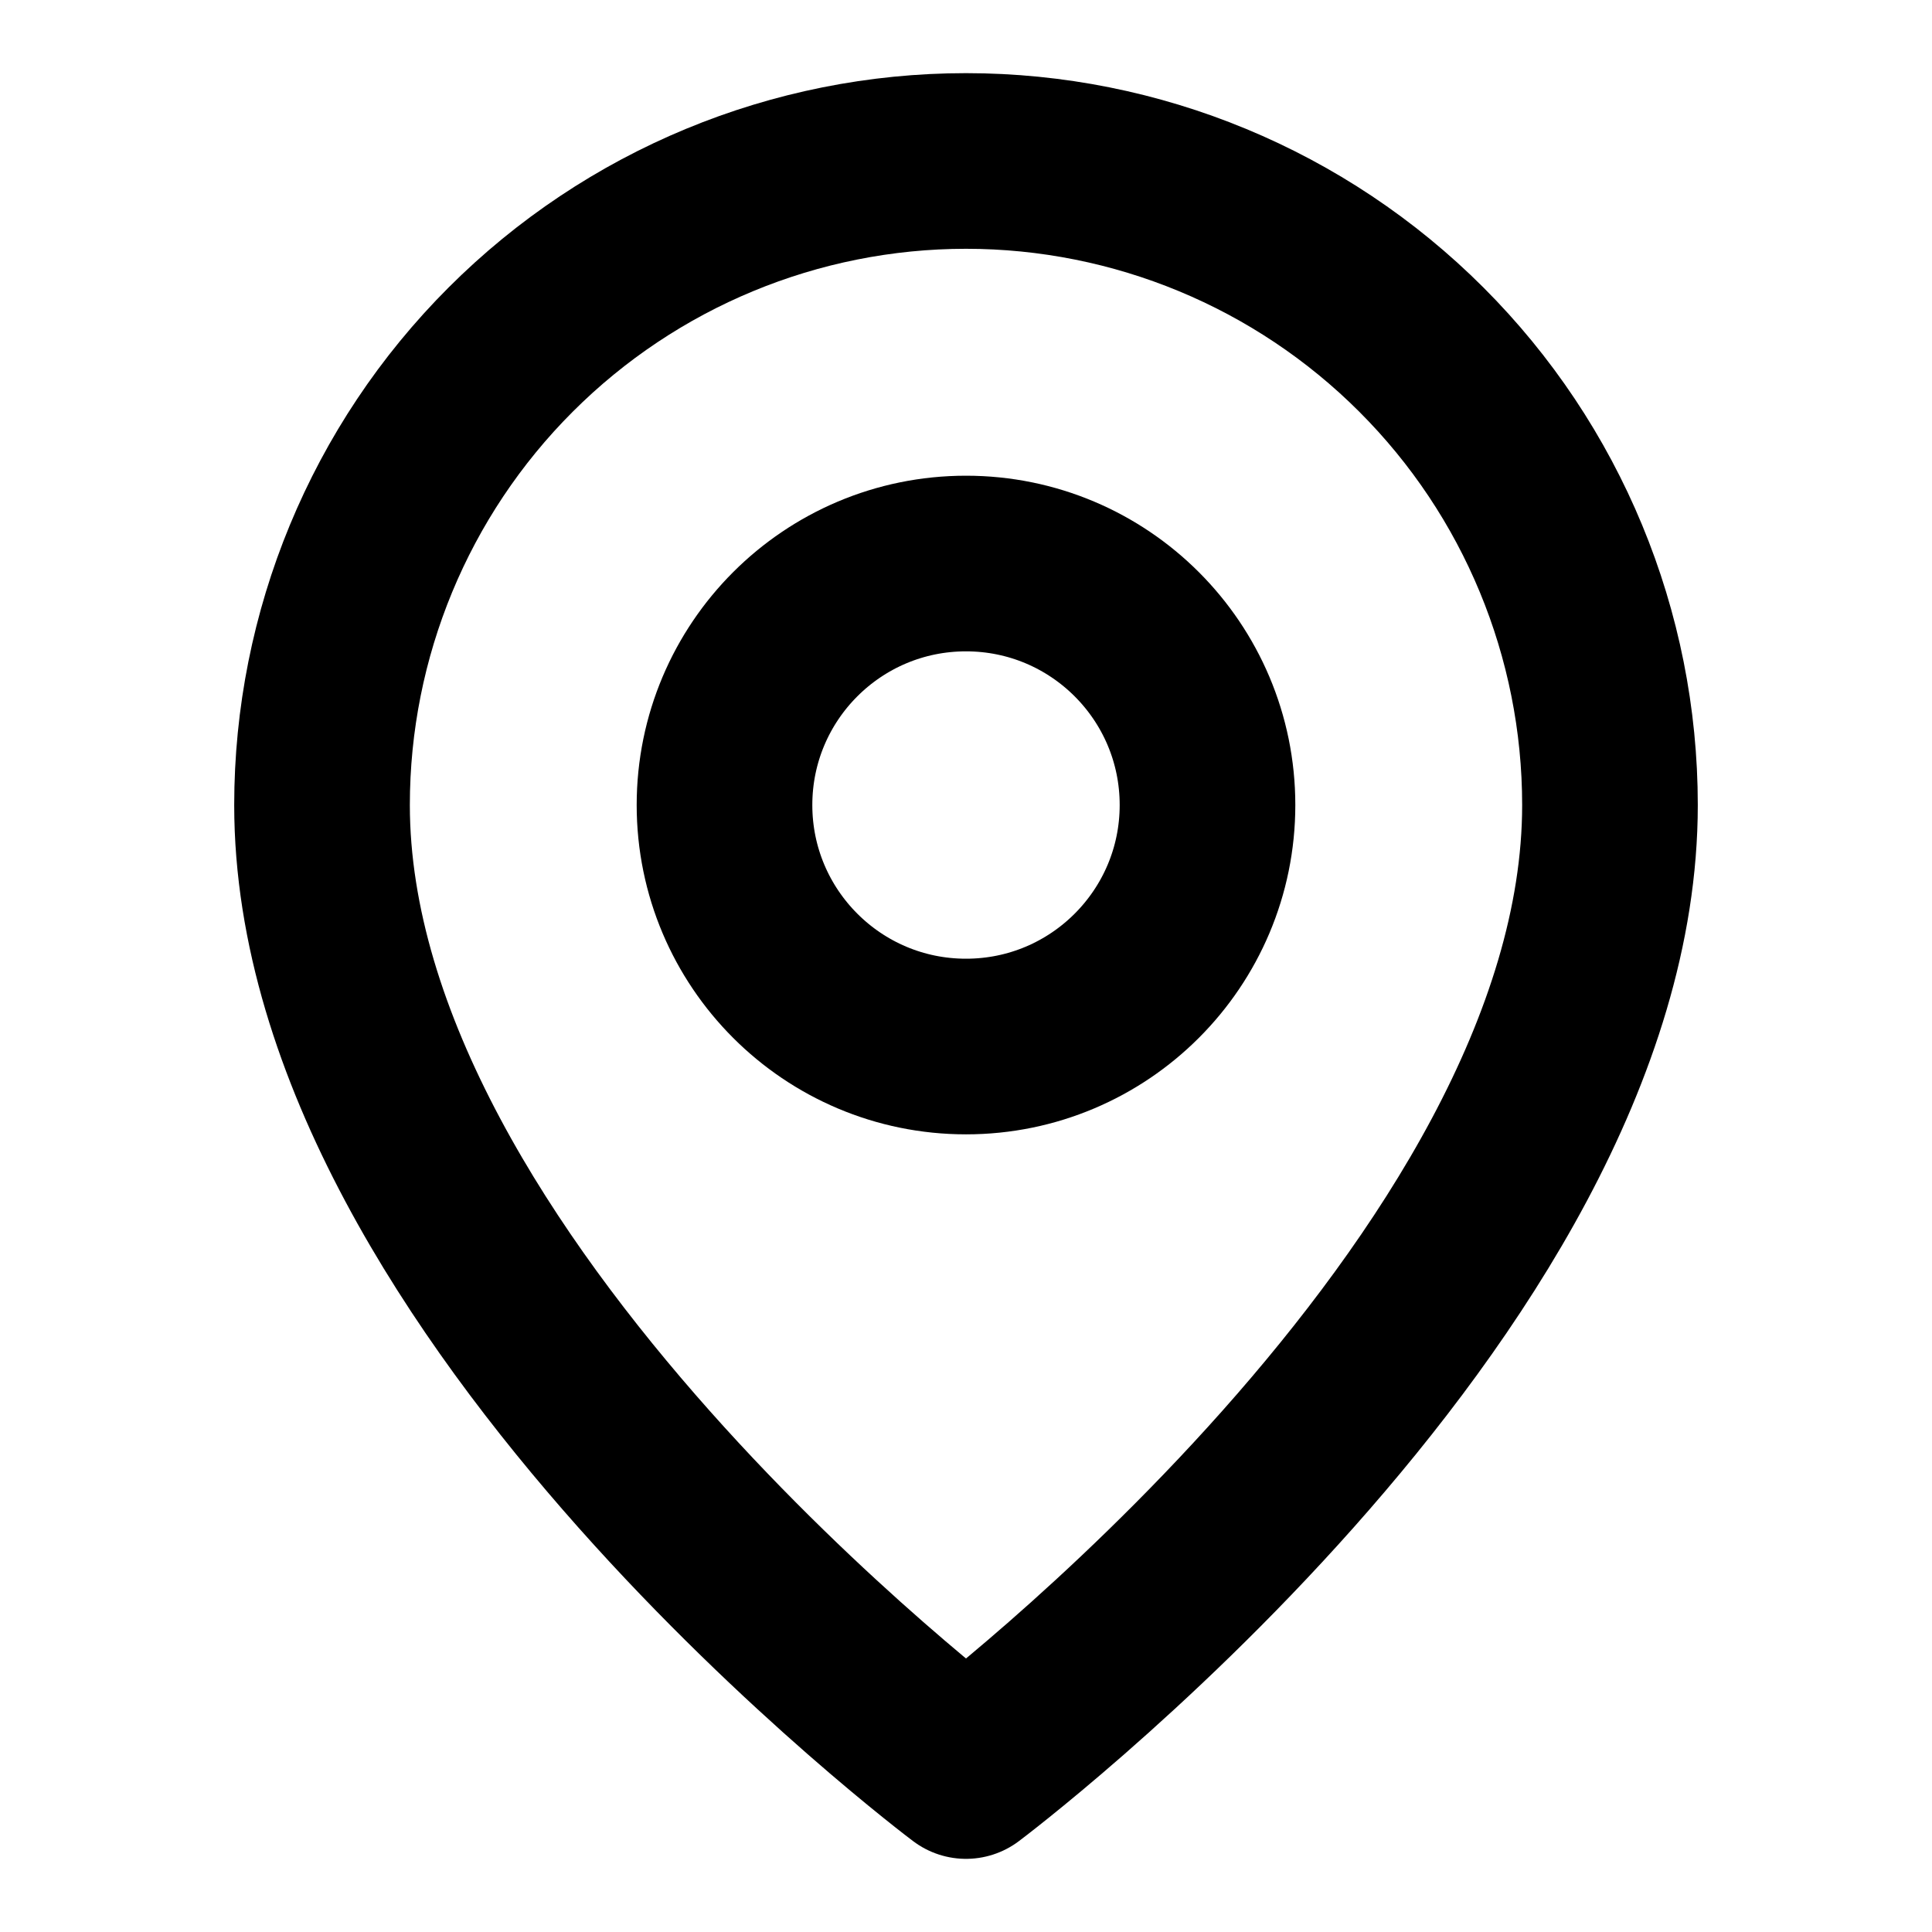
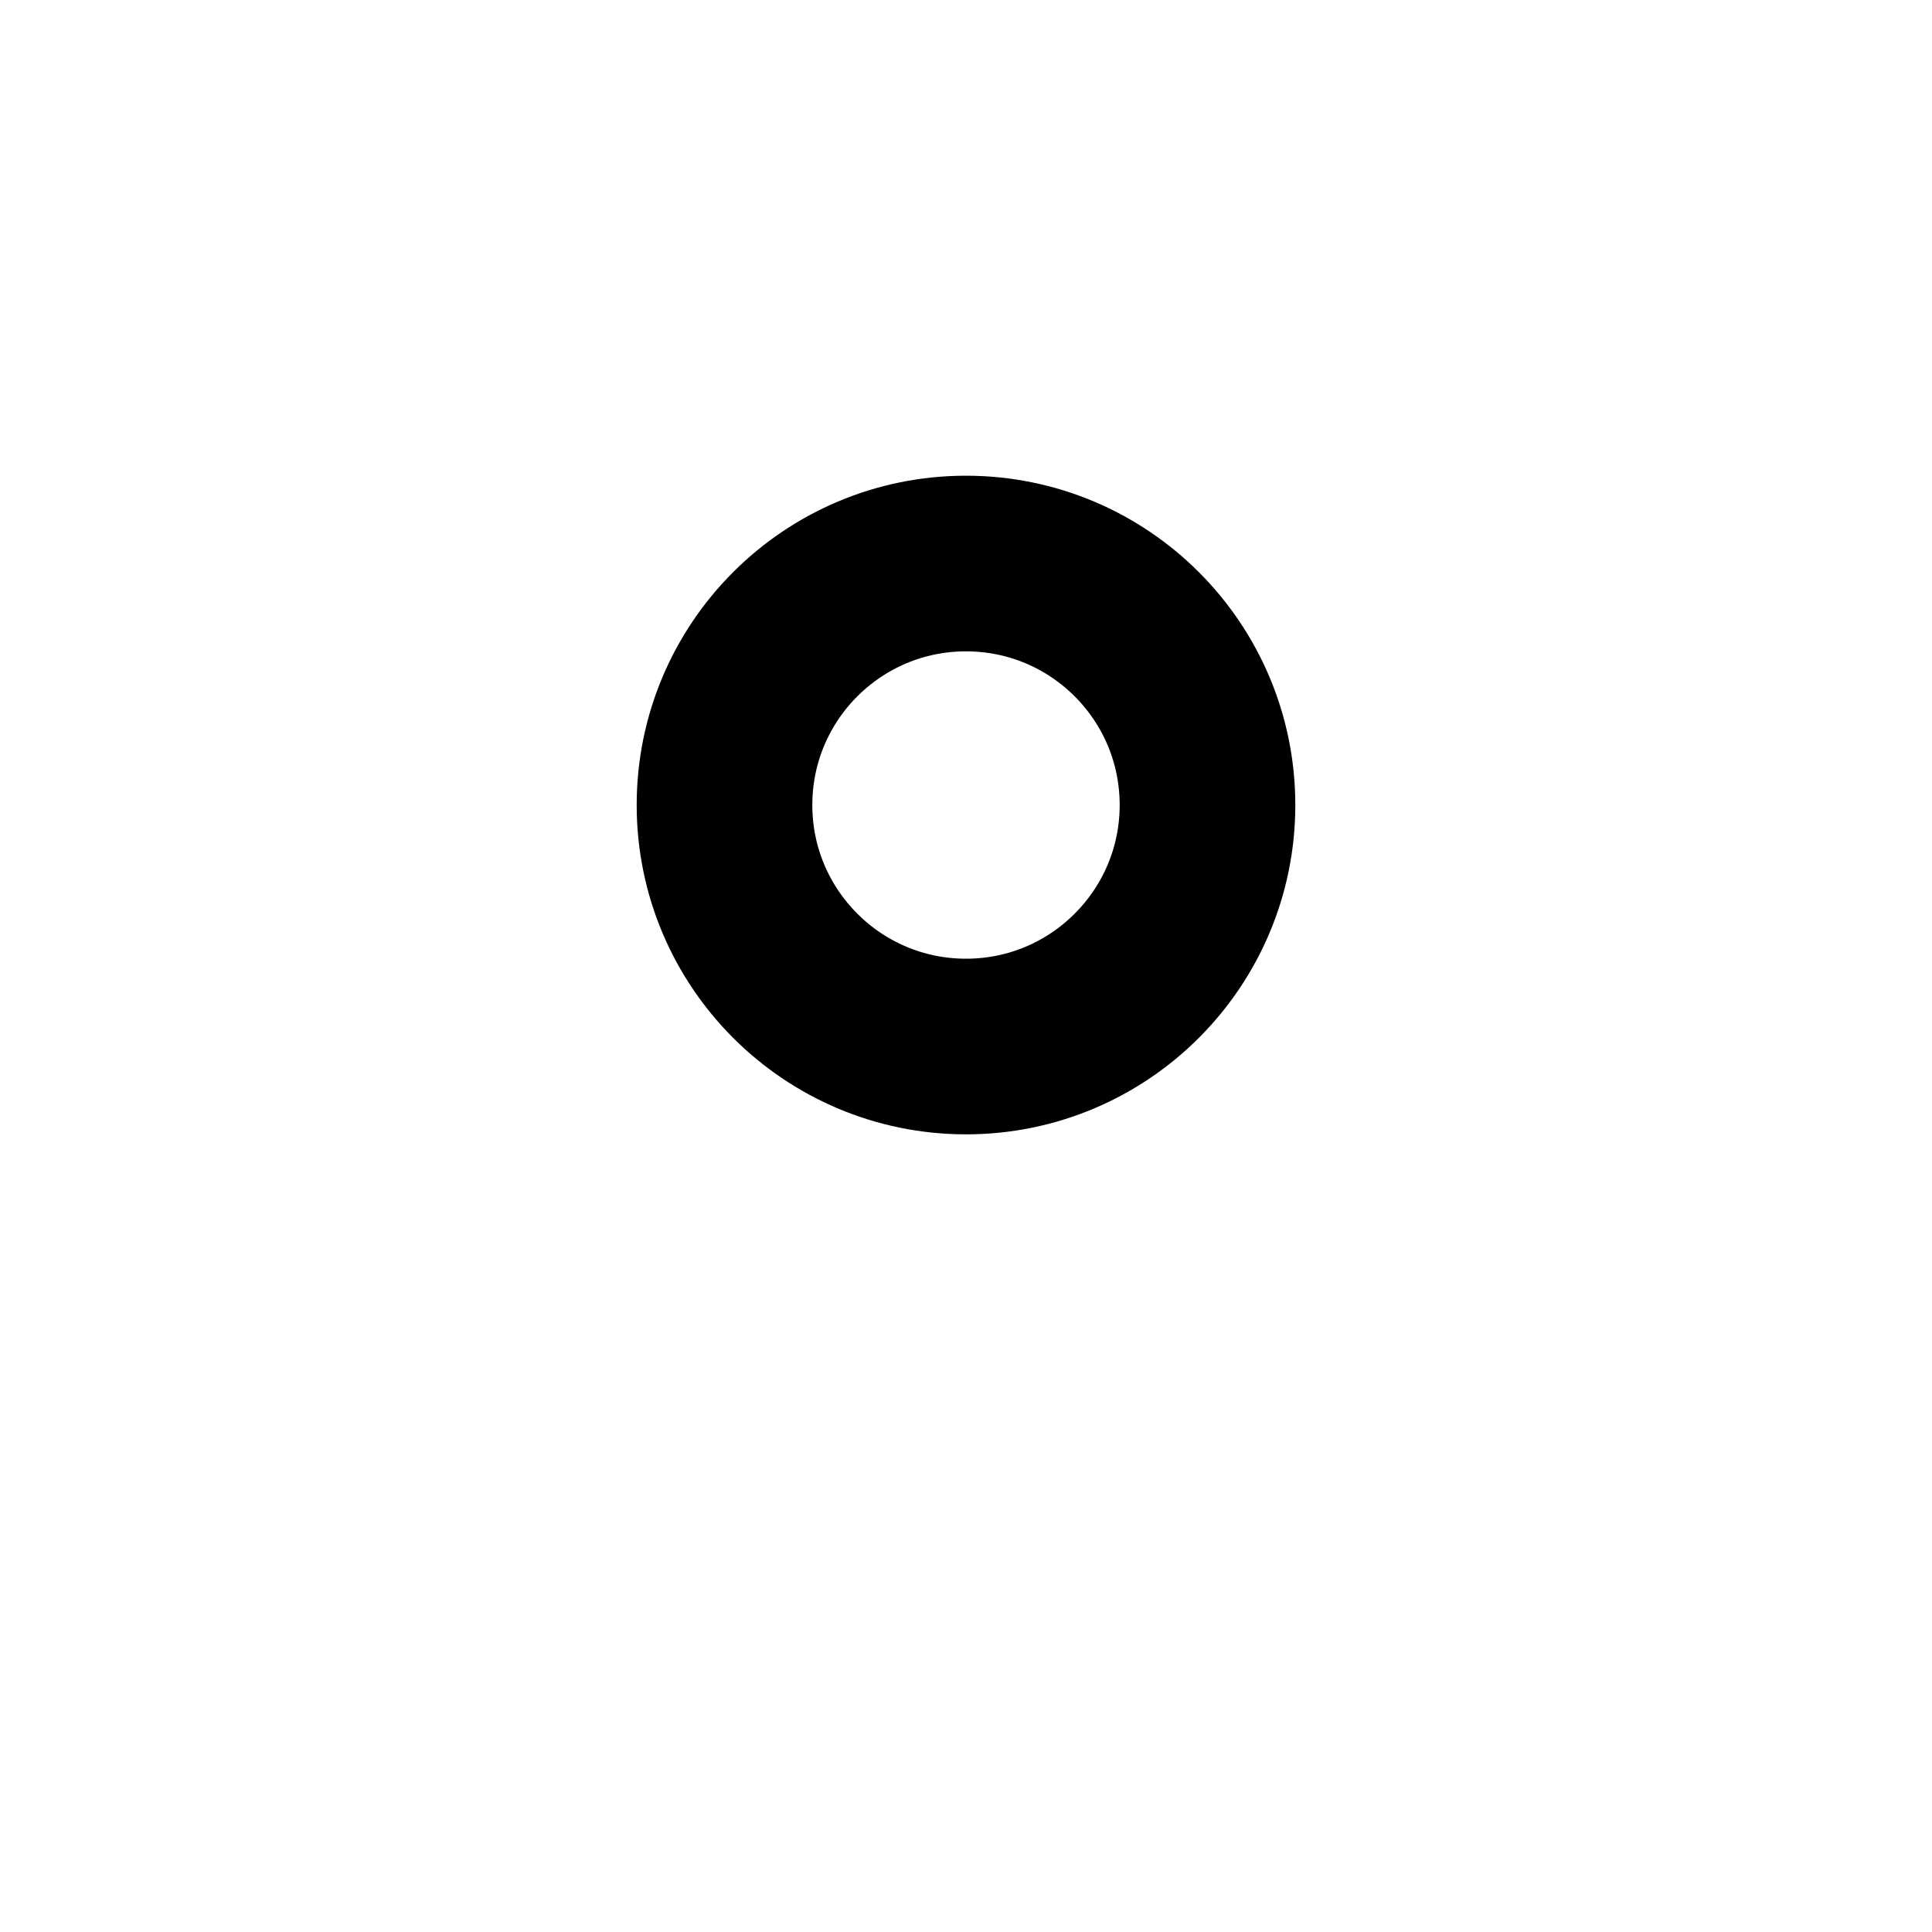
<svg xmlns="http://www.w3.org/2000/svg" width="22" height="22" viewBox="0 0 22 22" fill="none">
-   <path d="M18.333 9.167C18.333 14.667 11 20.167 11 20.167C11 20.167 3.667 14.667 3.667 9.167C3.667 7.222 4.439 5.356 5.815 3.981C7.19 2.606 9.055 1.833 11 1.833C12.945 1.833 14.81 2.606 16.185 3.981C17.561 5.356 18.333 7.222 18.333 9.167Z" stroke="black" stroke-width="2" stroke-linecap="round" stroke-linejoin="round" />
  <path d="M11 11.917C12.519 11.917 13.75 10.685 13.75 9.167C13.75 7.648 12.519 6.417 11 6.417C9.481 6.417 8.25 7.648 8.25 9.167C8.25 10.685 9.481 11.917 11 11.917Z" stroke="black" stroke-width="2" stroke-linecap="round" stroke-linejoin="round" />
</svg>